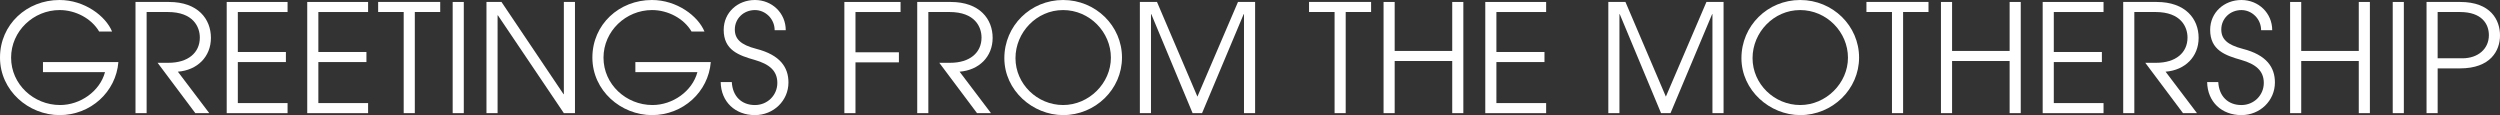
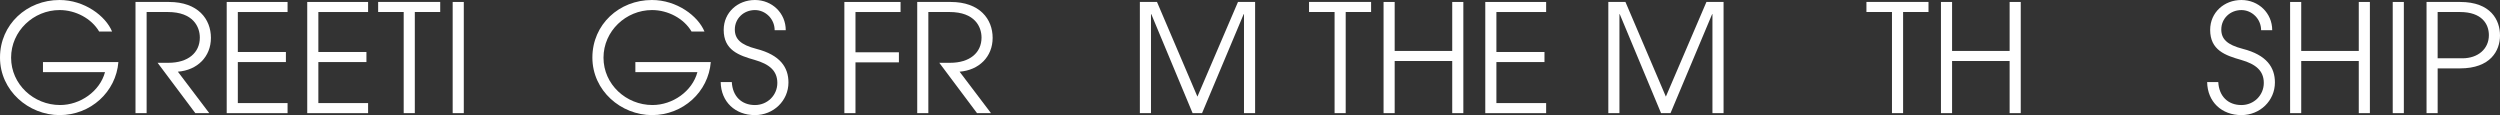
<svg xmlns="http://www.w3.org/2000/svg" id="Layer_2" data-name="Layer 2" viewBox="0 0 1580.78 72.77">
  <rect x="0" y="0" width="1580.78" height="72.77" fill="#333333" stroke="none" />
  <defs>
    <style>
      .cls-1 {
        fill: #fff;
      }
    </style>
  </defs>
  <g id="Layer_1-2" data-name="Layer 1">
    <g>
      <path class="cls-1" d="M27.17,45.6v-6.36h47.69c-1.52,18.91-17.58,33.54-37.15,33.54S0,57.38,0,36.39,17.01,0,37.62,0c15.77,0,29.17,10.07,33.25,19.95h-8.17c-4.84-8.27-14.92-13.59-24.99-13.59-16.53,0-30.69,13.3-30.69,30.12s14.25,29.93,30.97,29.93c12.73,0,25.17-8.65,28.41-20.81H27.17Z" />
      <path class="cls-1" d="M123.5,71.54l-23.85-31.83h6.84c12.45,0,19.86-6.37,19.86-15.96,0-6.65-4.08-16.15-20.24-16.15h-13.4v63.94h-7.03V1.24h21.18c18.34,0,26.51,10.83,26.51,22.71s-8.55,20.43-20.9,21.38l19.86,26.22h-8.83Z" />
      <path class="cls-1" d="M143.35,71.54V1.24h38.48v6.36h-31.45v25.27h30.4v6.37h-30.4v25.94h31.45v6.37h-38.48Z" />
      <path class="cls-1" d="M194.27,71.54V1.24h38.48v6.36h-31.45v25.27h30.4v6.37h-30.4v25.94h31.45v6.37h-38.48Z" />
      <path class="cls-1" d="M255.26,71.54V7.6h-16.15V1.24h39.24v6.36h-16.06v63.94h-7.03Z" />
      <path class="cls-1" d="M286.23,71.54V1.24h7.03v70.3h-7.03Z" />
-       <path class="cls-1" d="M356.53,71.54l-41.71-61.85h-.19v61.85h-7.03V1.24h9.5l39.24,58.33h.19V1.24h7.03v70.3h-7.03Z" />
      <path class="cls-1" d="M401.75,45.6v-6.36h47.69c-1.52,18.91-17.58,33.54-37.15,33.54s-37.72-15.39-37.72-36.39S391.59,0,412.2,0c15.77,0,29.17,10.07,33.25,19.95h-8.17c-4.84-8.27-14.92-13.59-24.99-13.59-16.53,0-30.69,13.3-30.69,30.12s14.25,29.93,30.97,29.93c12.73,0,25.17-8.65,28.41-20.81h-39.24Z" />
      <path class="cls-1" d="M489.82,19.1c0-7.22-5.89-12.73-12.45-12.73-7.22,0-12.73,5.42-12.73,12.26,0,5.98,3.61,9.69,13.58,12.25,15.2,3.9,20.33,11.78,20.33,21.28,0,11.5-9.41,20.62-21.19,20.62-12.45,0-21.47-8.36-21.66-20.9h7.03c.47,9.02,6.17,14.54,14.63,14.54,7.98,0,14.16-6.27,14.16-13.97s-5.04-11.88-14.25-14.54c-10.07-2.85-19.67-6.18-19.67-19,0-11.11,8.93-18.91,19.76-18.91s19.48,8.27,19.48,19.1h-7.03Z" />
      <path class="cls-1" d="M533.9,71.54V1.24h35.53v6.36h-28.5v25.46h27.46v6.37h-27.46v32.11h-7.03Z" />
      <path class="cls-1" d="M617.78,71.54l-23.85-31.83h6.84c12.45,0,19.86-6.37,19.86-15.96,0-6.65-4.08-16.15-20.24-16.15h-13.39v63.94h-7.03V1.24h21.18c18.34,0,26.51,10.83,26.51,22.71s-8.55,20.43-20.9,21.38l19.86,26.22h-8.83Z" />
-       <path class="cls-1" d="M672.21,72.77c-19.19,0-37.15-15.58-37.15-36.01S651.6,0,672.21,0s37.24,16.34,37.24,36.39-16.81,36.39-37.24,36.39ZM672.12,6.37c-16.62,0-30.02,14.06-30.02,30.4s13.78,29.64,30.12,29.64,30.21-13.78,30.21-29.93-13.39-30.12-30.3-30.12Z" />
      <path class="cls-1" d="M786.59,71.54V8.93h-.19l-26.32,62.61h-5.99l-26.12-62.61h-.19v62.61h-7.03V1.24h10.83l25.56,59.85,25.65-59.85h10.83v70.3h-7.03Z" />
      <path class="cls-1" d="M843.87,71.54V7.6h-16.15V1.24h39.24v6.36h-16.06v63.94h-7.03Z" />
      <path class="cls-1" d="M918.26,71.54v-32.97h-36.39v32.97h-7.03V1.24h7.03v30.97h36.39V1.24h7.03v70.3h-7.03Z" />
      <path class="cls-1" d="M939.16,71.54V1.24h38.48v6.36h-31.45v25.27h30.4v6.37h-30.4v25.94h31.45v6.37h-38.48Z" />
      <path class="cls-1" d="M1082.8,71.54V8.93h-.19l-26.32,62.61h-5.99l-26.12-62.61h-.19v62.61h-7.03V1.24h10.83l25.56,59.85,25.65-59.85h10.83v70.3h-7.03Z" />
-       <path class="cls-1" d="M1138.28,72.77c-19.19,0-37.15-15.58-37.15-36.01S1117.66,0,1138.28,0s37.24,16.34,37.24,36.39-16.81,36.39-37.24,36.39ZM1138.18,6.37c-16.62,0-30.02,14.06-30.02,30.4s13.78,29.64,30.12,29.64,30.21-13.78,30.21-29.93-13.39-30.12-30.3-30.12Z" />
      <path class="cls-1" d="M1196.32,71.54V7.6h-16.15V1.24h39.24v6.36h-16.06v63.94h-7.03Z" />
      <path class="cls-1" d="M1270.71,71.54v-32.97h-36.39v32.97h-7.03V1.24h7.03v30.97h36.39V1.24h7.03v70.3h-7.03Z" />
-       <path class="cls-1" d="M1291.61,71.54V1.24h38.48v6.36h-31.45v25.27h30.4v6.37h-30.4v25.94h31.45v6.37h-38.48Z" />
-       <path class="cls-1" d="M1380.34,71.54l-23.85-31.83h6.84c12.45,0,19.86-6.37,19.86-15.96,0-6.65-4.08-16.15-20.24-16.15h-13.39v63.94h-7.03V1.24h21.18c18.34,0,26.51,10.83,26.51,22.71s-8.55,20.43-20.9,21.38l19.86,26.22h-8.83Z" />
      <path class="cls-1" d="M1429.73,19.1c0-7.22-5.89-12.73-12.45-12.73-7.22,0-12.73,5.42-12.73,12.26,0,5.98,3.61,9.69,13.58,12.25,15.2,3.9,20.33,11.78,20.33,21.28,0,11.5-9.41,20.62-21.19,20.62-12.45,0-21.47-8.36-21.66-20.9h7.03c.47,9.02,6.17,14.54,14.63,14.54,7.98,0,14.16-6.27,14.16-13.97s-5.04-11.88-14.25-14.54c-10.07-2.85-19.67-6.18-19.67-19,0-11.11,8.93-18.91,19.76-18.91s19.48,8.27,19.48,19.1h-7.03Z" />
      <path class="cls-1" d="M1491.48,71.54v-32.97h-36.39v32.97h-7.03V1.24h7.03v30.97h36.39V1.24h7.03v70.3h-7.03Z" />
      <path class="cls-1" d="M1512.95,71.54V1.24h7.03v70.3h-7.03Z" />
      <path class="cls-1" d="M1534.33,71.54V1.24h21.28c19.38,0,25.18,11.5,25.18,21.19s-6.08,20.81-25.27,20.81h-14.16v28.31h-7.03ZM1557.03,36.86c9.79,0,16.72-5.89,16.72-14.63,0-7.03-4.46-14.63-18.24-14.63h-14.16v29.26h15.67Z" />
    </g>
  </g>
</svg>